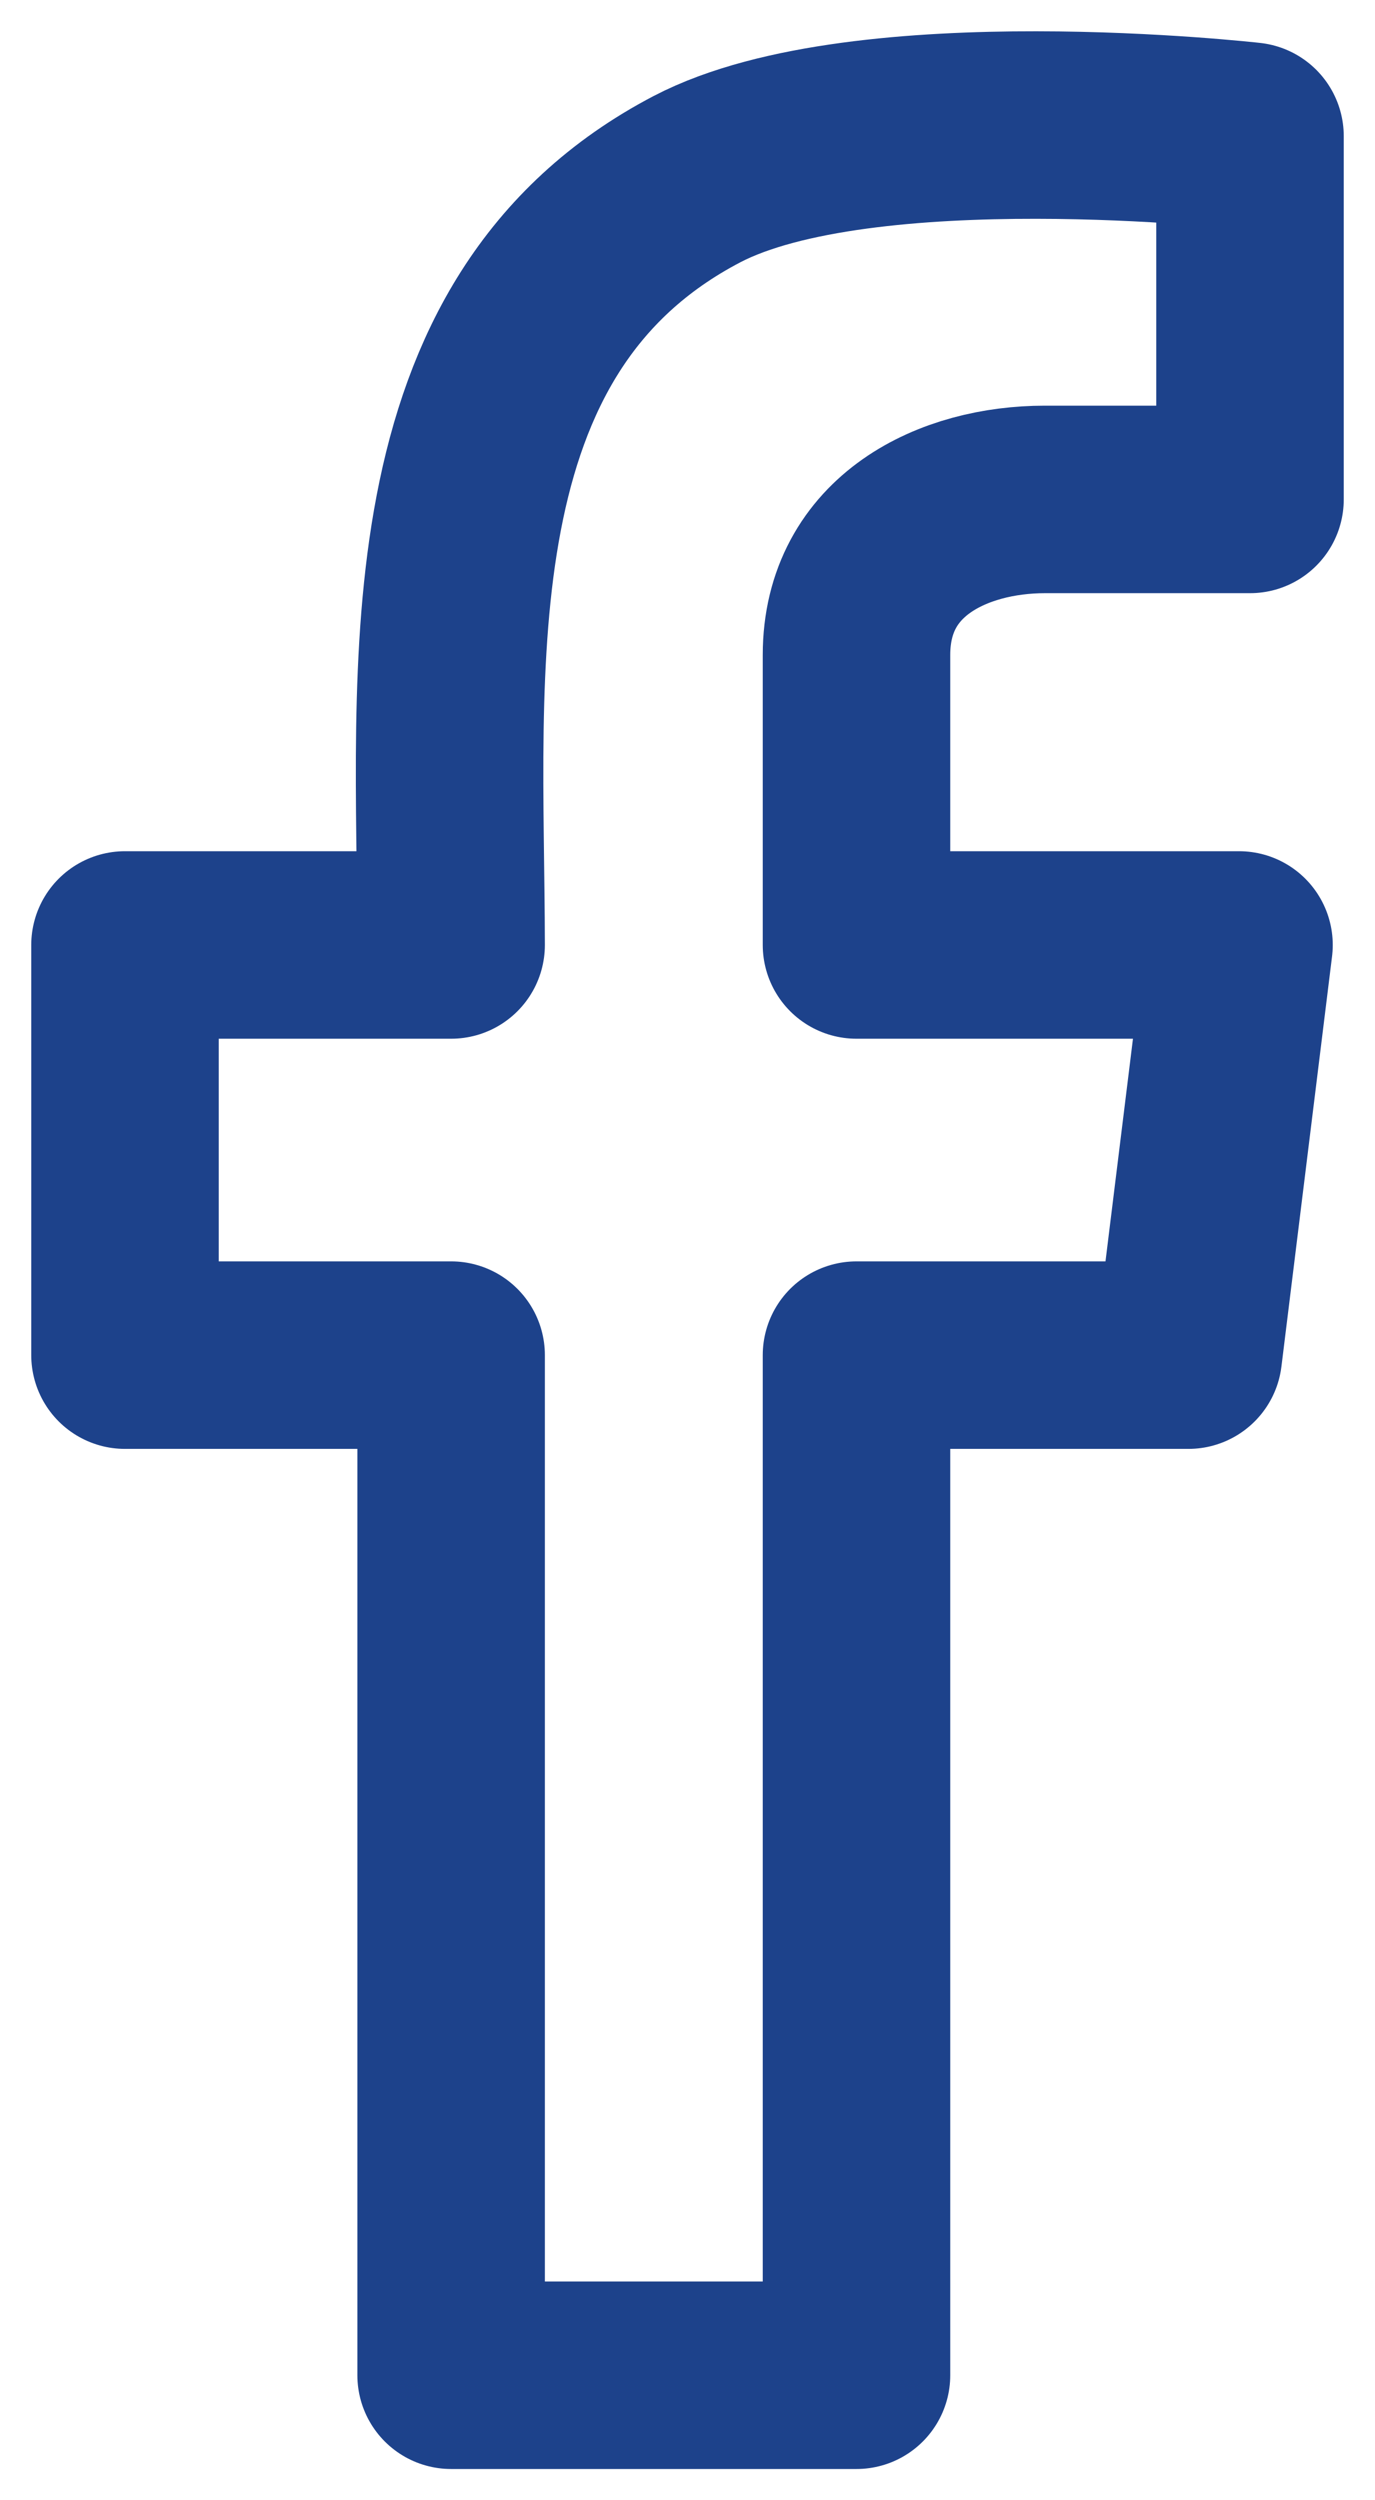
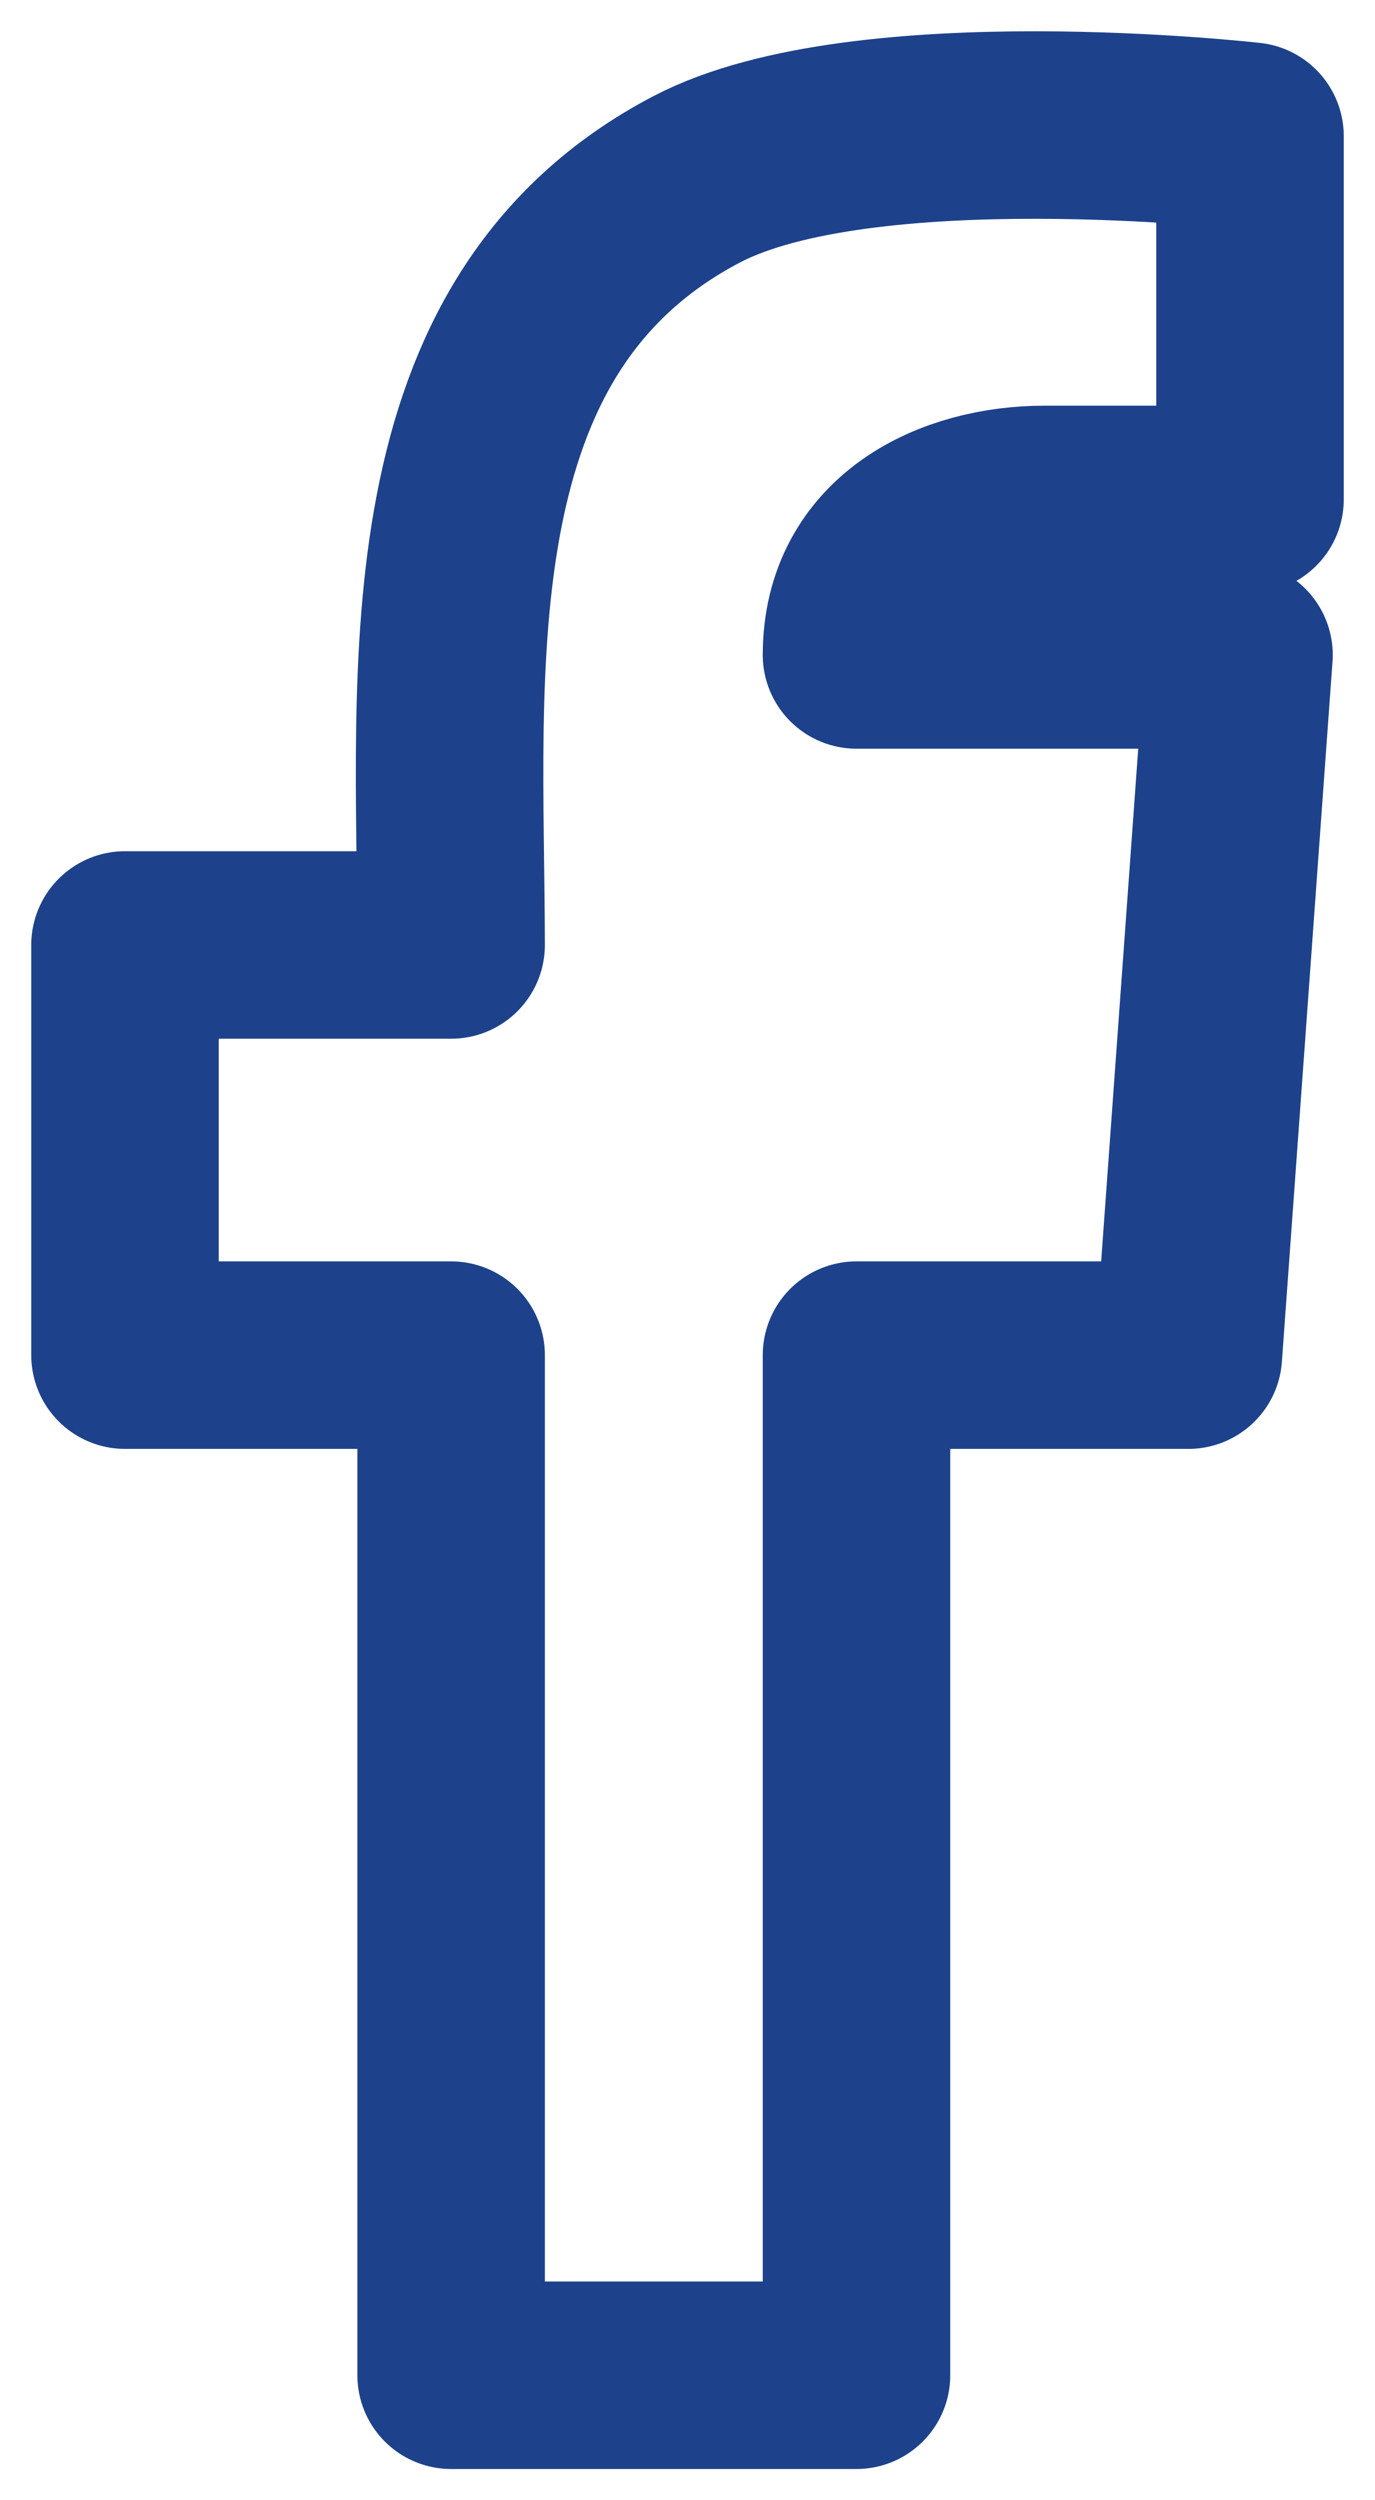
<svg xmlns="http://www.w3.org/2000/svg" width="11" height="20" viewBox="0 0 11 20" fill="none">
-   <path d="M10 1.089V3.995H8.359C7.632 3.995 6.852 4.358 6.852 5.239V7.559H9.912L9.507 10.84H6.852V19H3.609V10.84H1V7.559H3.609C3.605 5.338 3.333 2.604 5.578 1.432C6.913 0.738 10 1.089 10 1.089Z" stroke="#1D428B" stroke-width="1.5" stroke-linejoin="round" />
+   <path d="M10 1.089V3.995H8.359C7.632 3.995 6.852 4.358 6.852 5.239H9.912L9.507 10.84H6.852V19H3.609V10.84H1V7.559H3.609C3.605 5.338 3.333 2.604 5.578 1.432C6.913 0.738 10 1.089 10 1.089Z" stroke="#1D428B" stroke-width="1.5" stroke-linejoin="round" />
</svg>